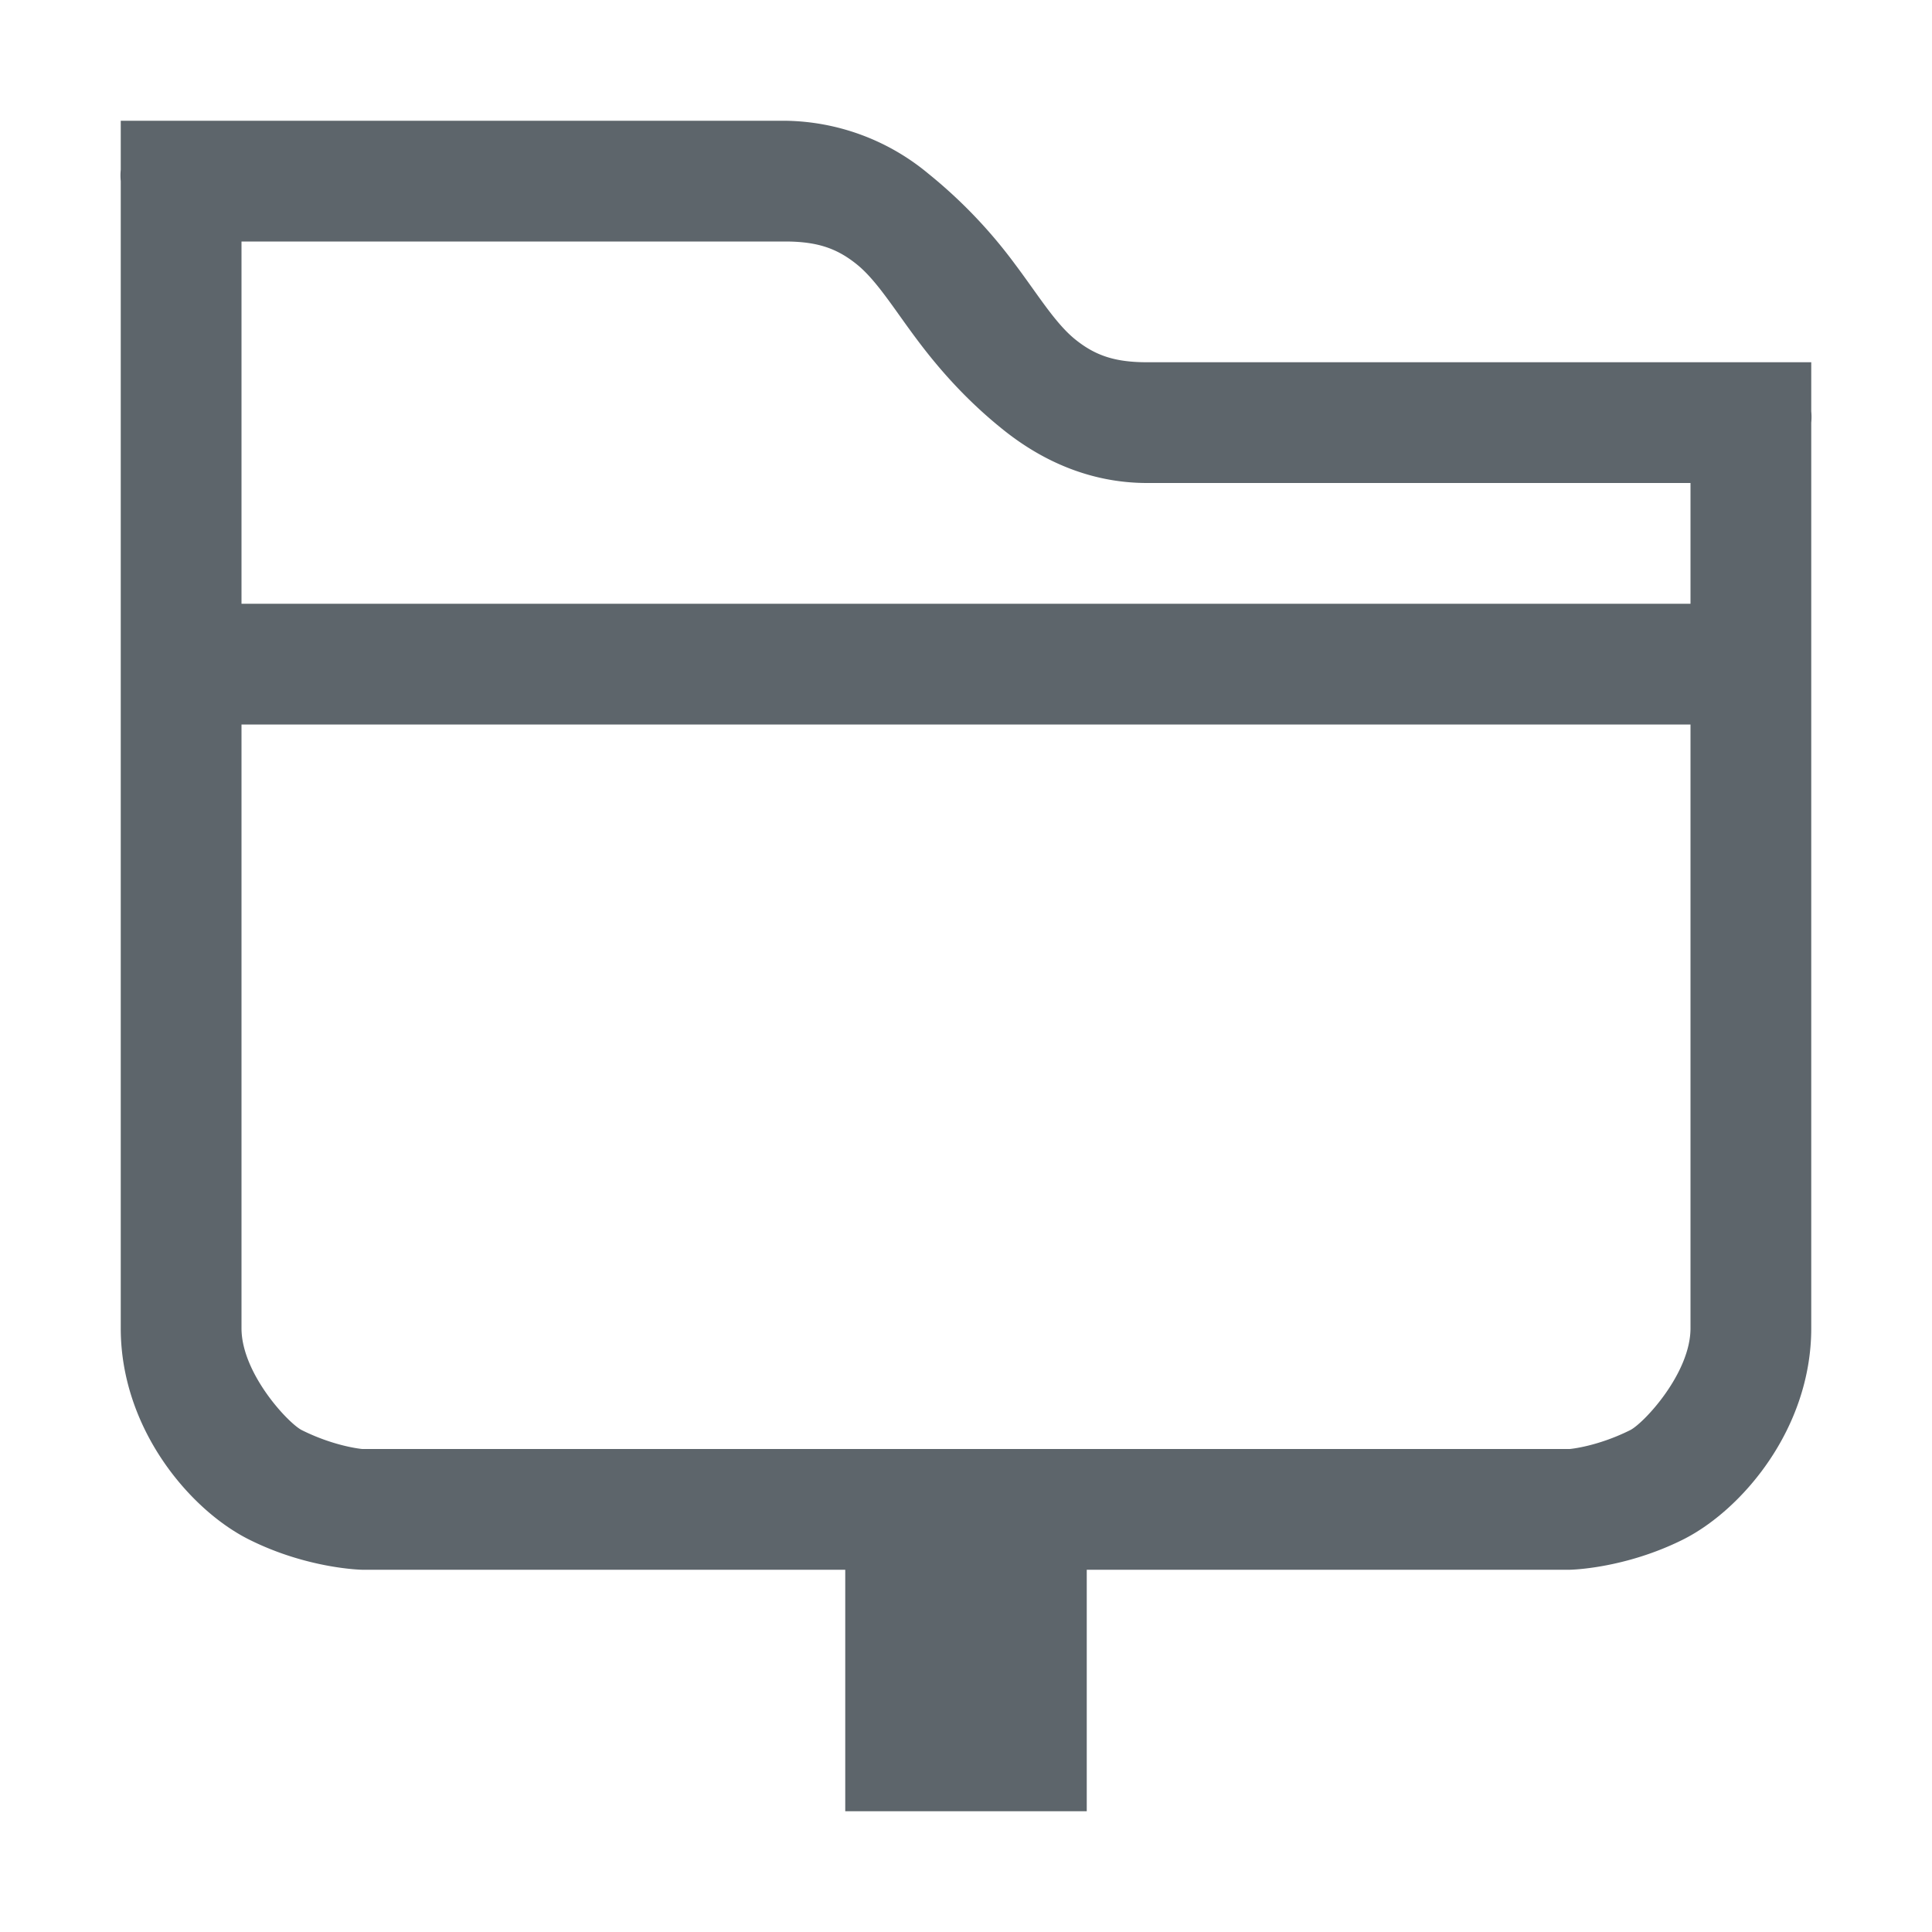
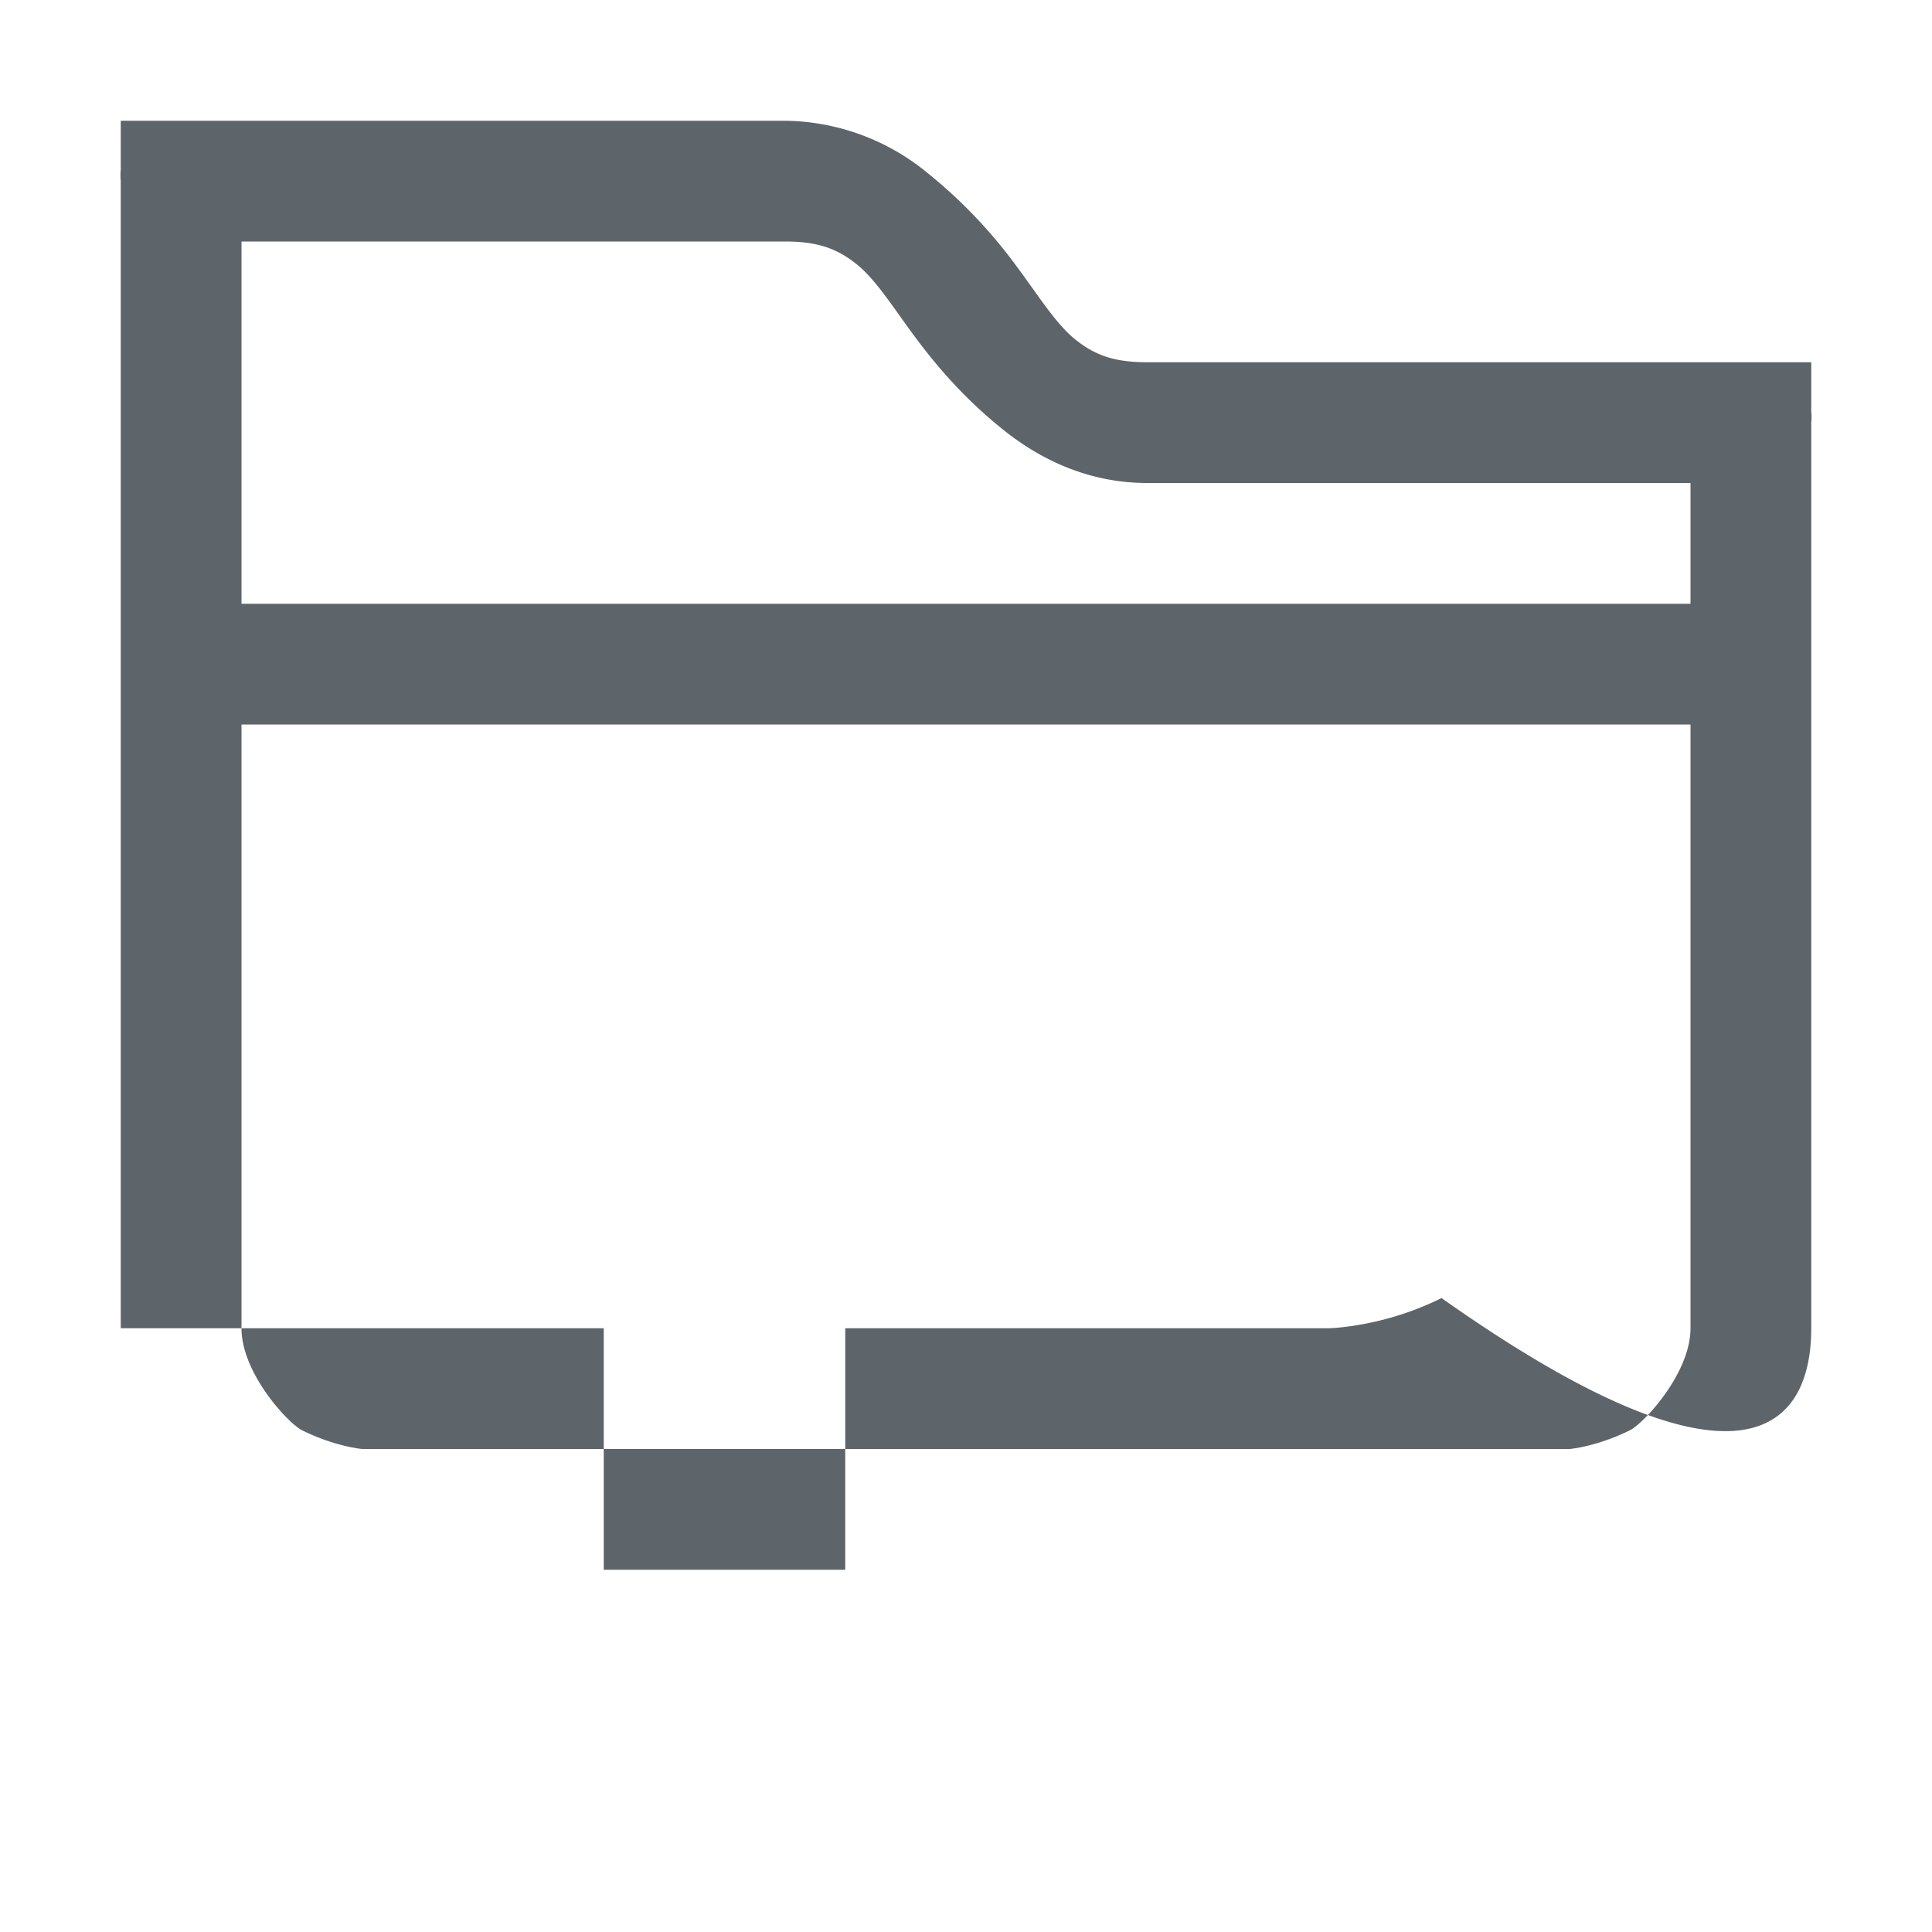
<svg xmlns="http://www.w3.org/2000/svg" width="16" height="16" enable-background="new">
  <defs>
    <filter id="a" color-interpolation-filters="sRGB">
      <feBlend mode="darken" in2="BackgroundImage" />
    </filter>
  </defs>
-   <path style="line-height:normal;-inkscape-font-specification:Sans;text-indent:0;text-align:start;text-decoration-line:none;text-transform:none;block-progression:tb;marker:none" d="M1 1v.406A.489.489 0 0 0 1 1.5V11c0 .833.574 1.506 1.063 1.75.488.244.937.25.937.25h4v2h2v-2h4s.449-.006.938-.25C14.425 12.506 15 11.833 15 11V3.5a.489.489 0 0 0 0-.094V3H9.5c-.264 0-.427-.054-.594-.188-.166-.133-.312-.374-.5-.624a4.07 4.07 0 0 0-.718-.75A1.888 1.888 0 0 0 6.5 1H1zm1 1h4.5c.264 0 .427.054.594.188.166.133.312.374.5.624.187.25.416.509.718.75.303.242.702.438 1.188.438H14v1H2V2zm0 4h12v5c0 .374-.388.788-.5.844-.275.137-.5.156-.5.156H3s-.225-.019-.5-.156c-.112-.056-.5-.47-.5-.844V6z" color="#000" font-weight="400" font-family="Sans" overflow="visible" fill="#5d656b" enable-background="accumulate" />
+   <path style="line-height:normal;-inkscape-font-specification:Sans;text-indent:0;text-align:start;text-decoration-line:none;text-transform:none;block-progression:tb;marker:none" d="M1 1v.406A.489.489 0 0 0 1 1.5V11h4v2h2v-2h4s.449-.006.938-.25C14.425 12.506 15 11.833 15 11V3.5a.489.489 0 0 0 0-.094V3H9.5c-.264 0-.427-.054-.594-.188-.166-.133-.312-.374-.5-.624a4.07 4.07 0 0 0-.718-.75A1.888 1.888 0 0 0 6.5 1H1zm1 1h4.5c.264 0 .427.054.594.188.166.133.312.374.5.624.187.25.416.509.718.75.303.242.702.438 1.188.438H14v1H2V2zm0 4h12v5c0 .374-.388.788-.5.844-.275.137-.5.156-.5.156H3s-.225-.019-.5-.156c-.112-.056-.5-.47-.5-.844V6z" color="#000" font-weight="400" font-family="Sans" overflow="visible" fill="#5d656b" enable-background="accumulate" />
</svg>